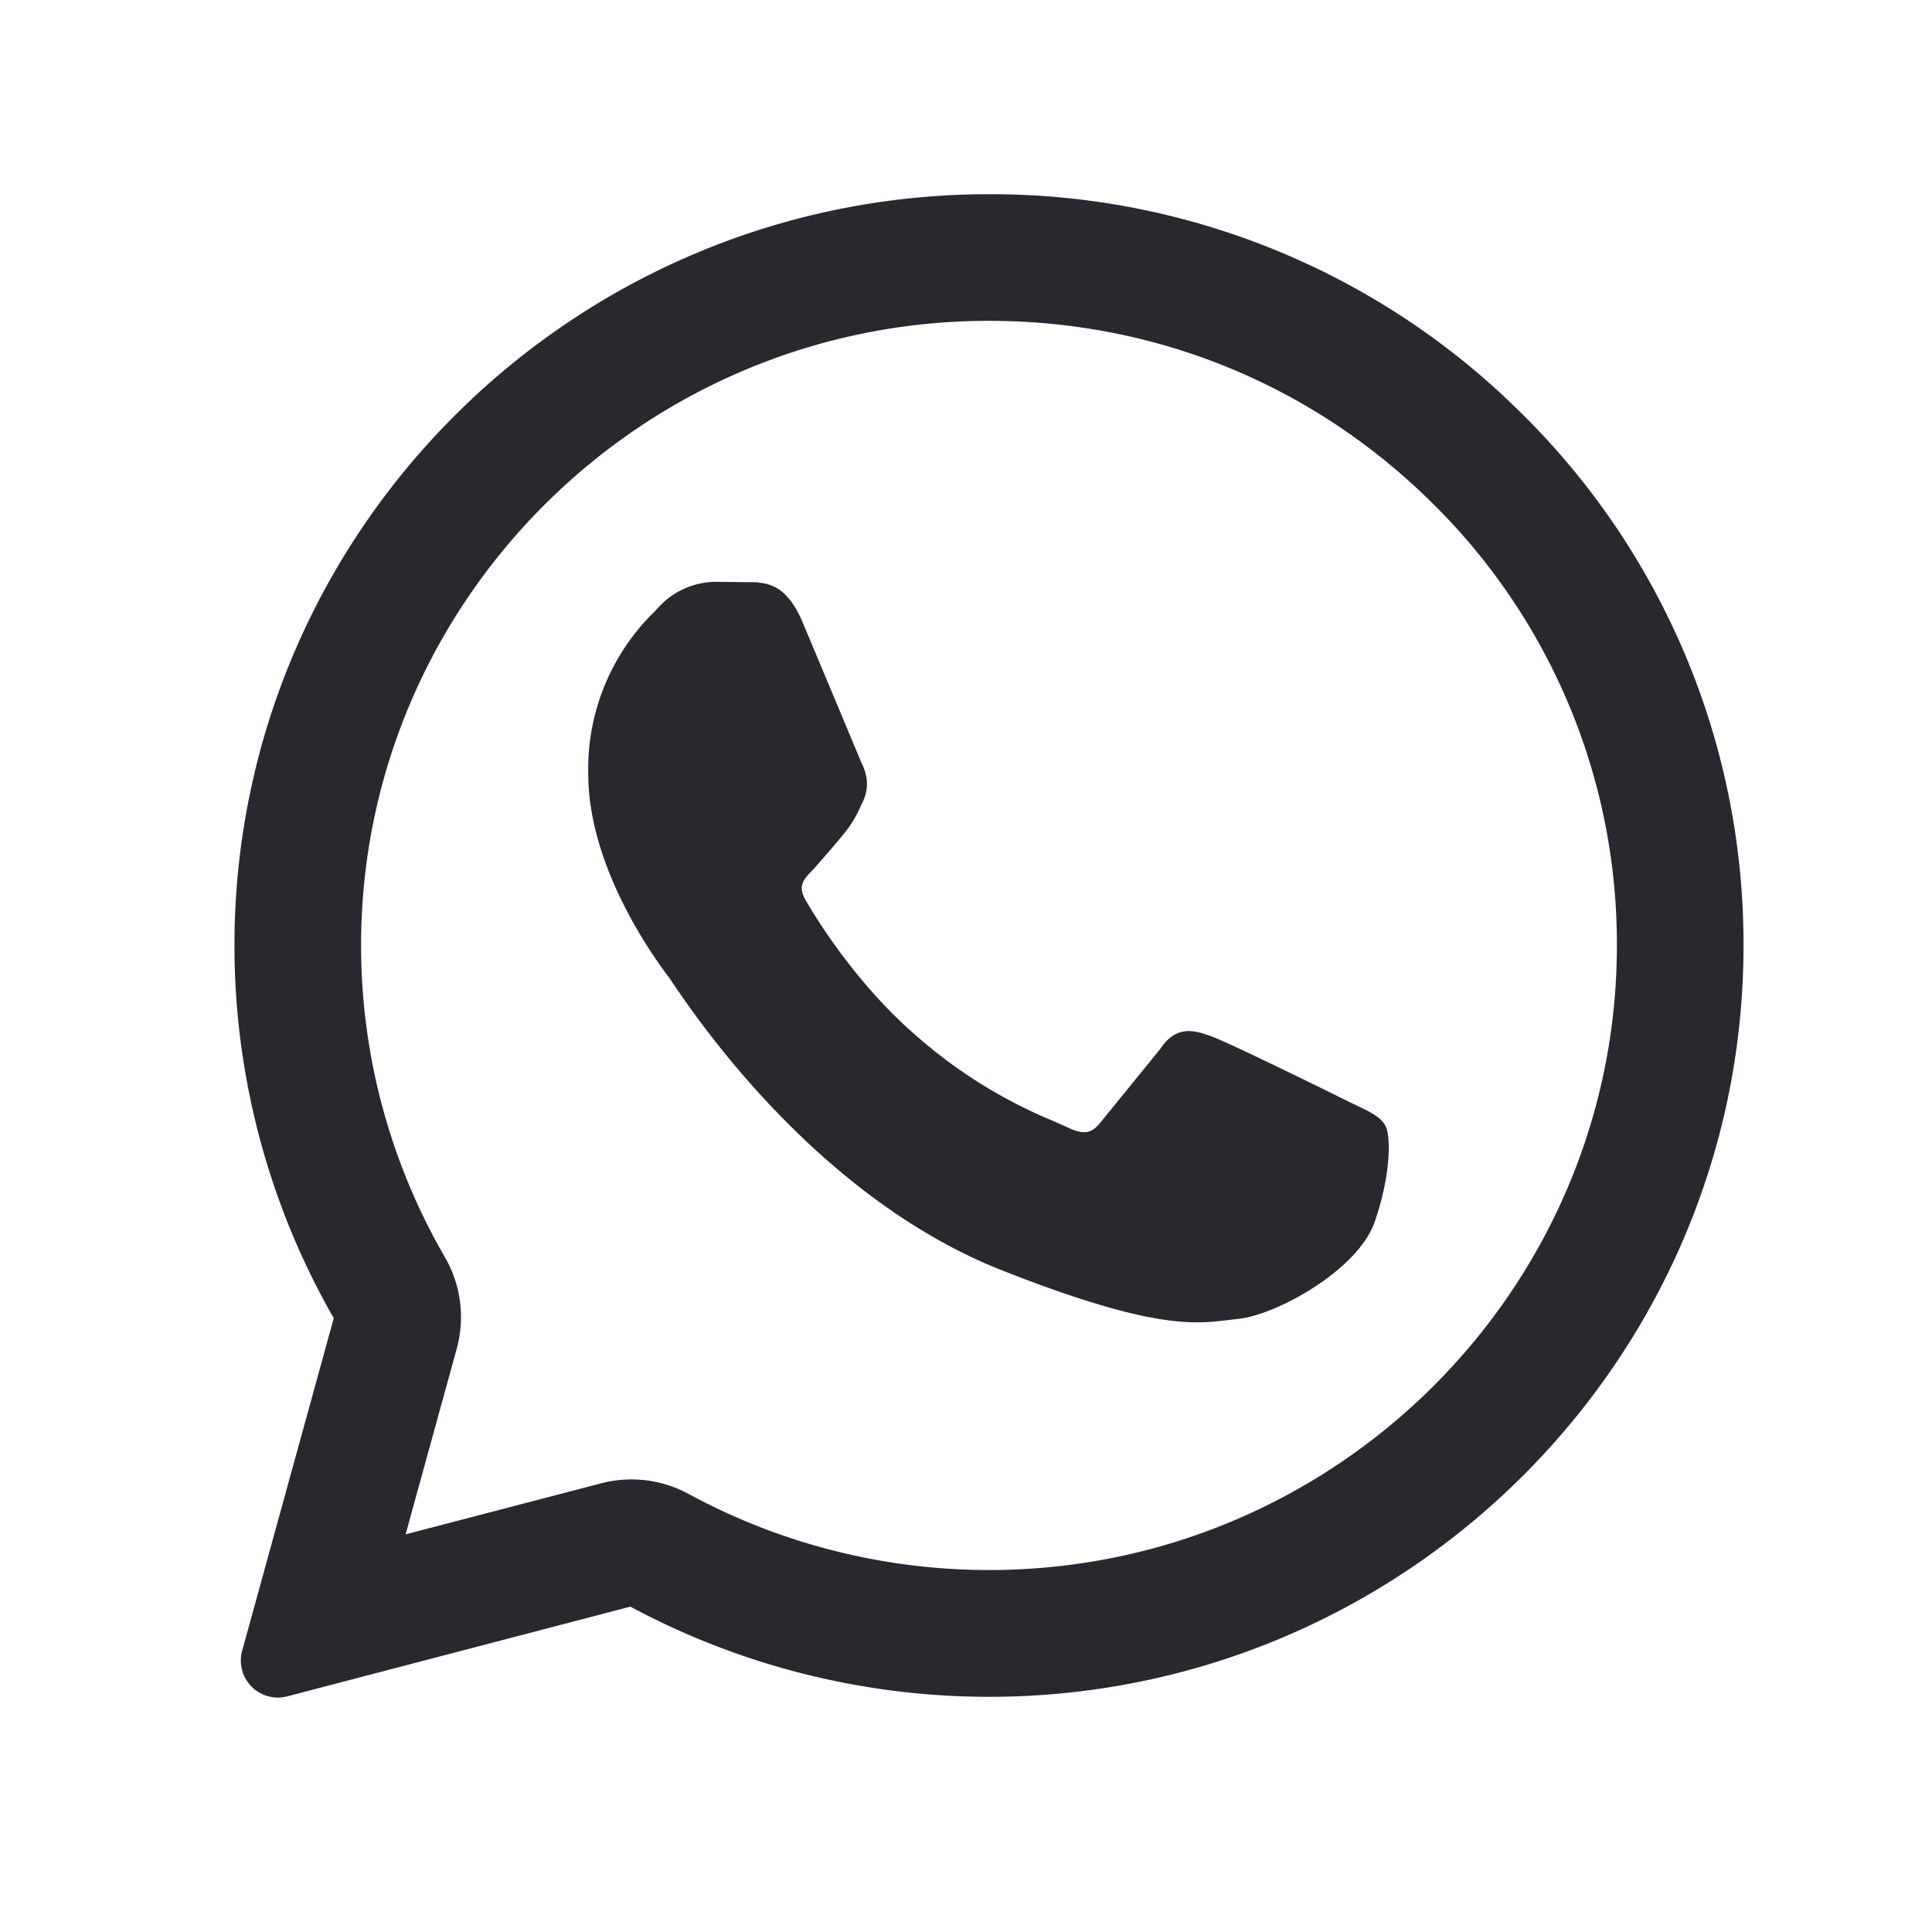
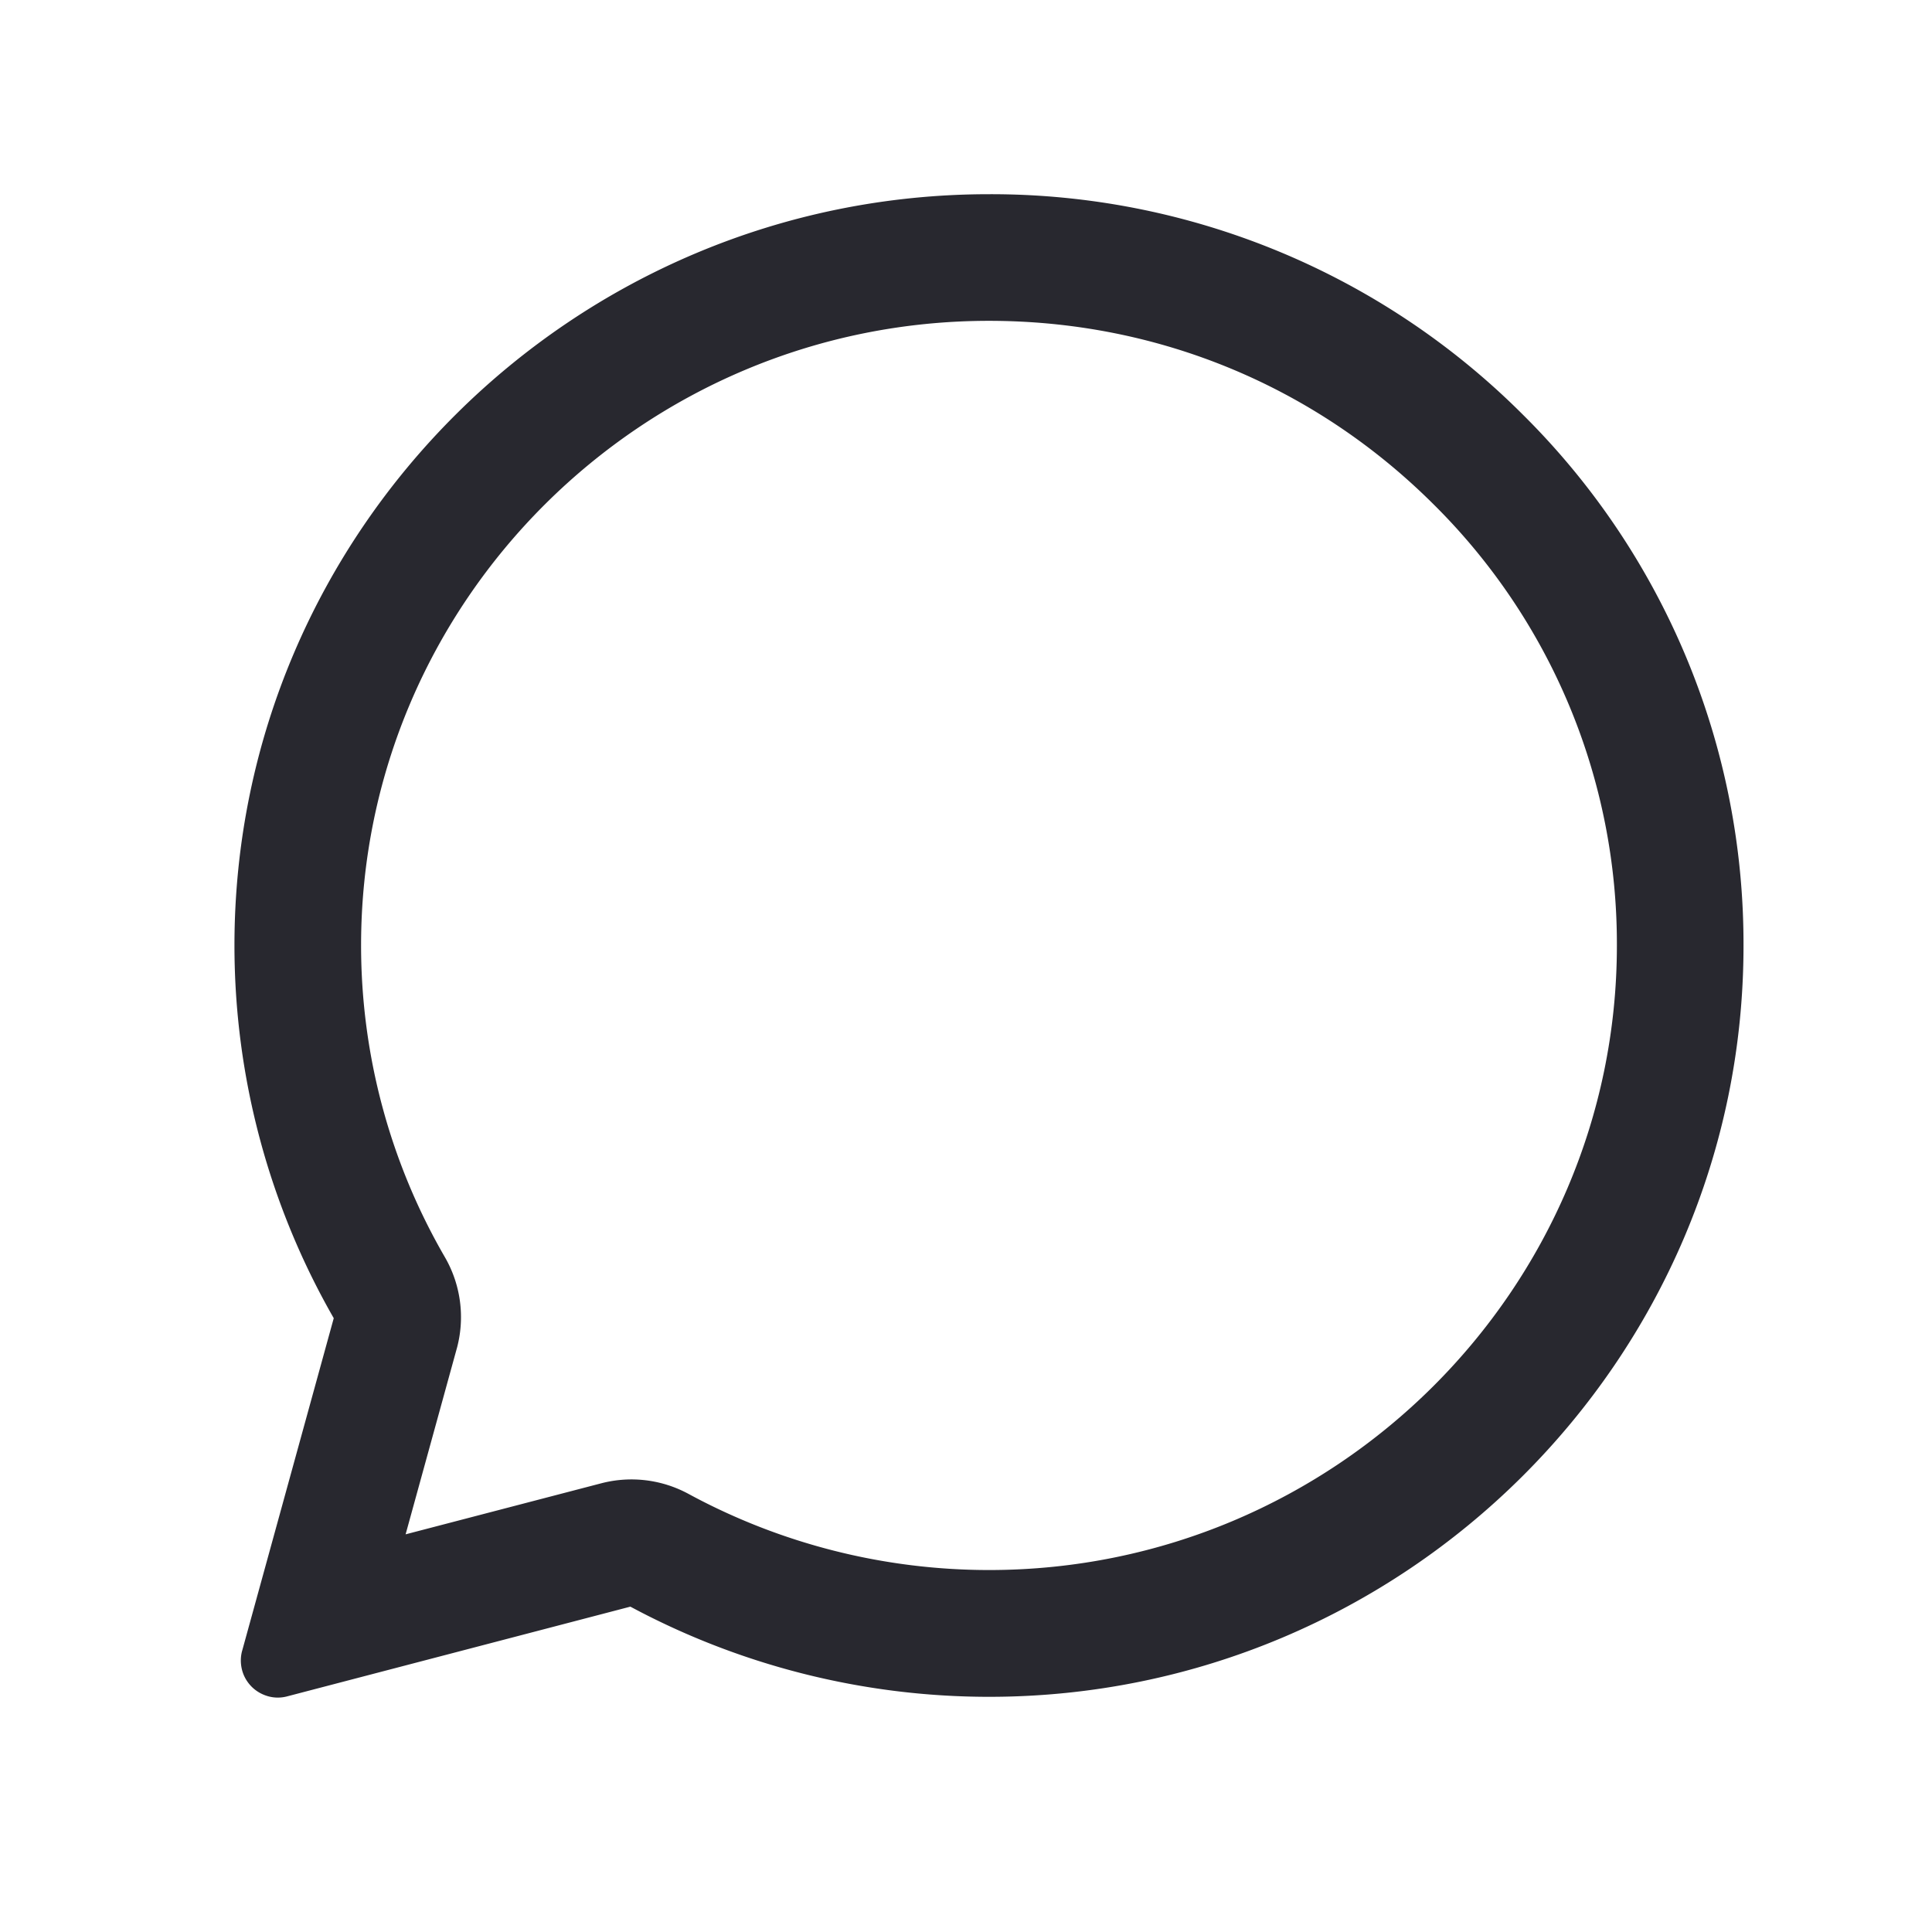
<svg xmlns="http://www.w3.org/2000/svg" width="24" height="24" fill="#28282f" stroke="#28282f" stroke-width=".175">
-   <path d="M9.337 7.321c.171.005.36.014.54.413l.484 1.154.258.618c.06.119.097.256.019.418l-.026.054c-.053.125-.126.242-.214.345l-.133.159-.226.259c-.12.119-.244.248-.106.487s.623 1.024 1.338 1.657c.524.471 1.124.85 1.775 1.119l.159.071c.24.119.382.101.52-.06l.762-.937c.157-.239.317-.201.539-.119s1.403.662 1.642.781l.133.065c.167.079.28.134.328.214.06.102.06.578-.138 1.14-.203.559-1.181 1.097-1.624 1.138l-.126.015c-.406.049-.921.112-2.757-.611-2.262-.89-3.755-3.096-4.057-3.543l-.049-.071-.006-.008c-.137-.184-.977-1.307-.977-2.467a2.64 2.64 0 0 1 .796-1.951l.044-.047c.081-.091.179-.165.289-.216s.23-.079.351-.083l.462.005z" />
  <path fill-rule="evenodd" d="M3.093 20.527c-.018.063-.018.13-.002.194s.049.121.095.168.104.08.167.098.13.018.193.001l4.296-1.123c1.363.738 2.889 1.125 4.439 1.126h.004c5.116 0 9.286-4.147 9.286-9.243.003-1.216-.235-2.42-.702-3.542s-1.152-2.141-2.016-2.996A9.25 9.25 0 0 0 12.286 2.5C7.17 2.5 3 6.646 3 11.743a9.22 9.22 0 0 0 1.24 4.62l-1.147 4.165zm2.496-3.794a1.4 1.4 0 0 0-.138-1.072 7.81 7.81 0 0 1-1.053-3.919c0-4.318 3.537-7.844 7.887-7.844 2.117 0 4.092.818 5.582 2.302.733.725 1.315 1.589 1.711 2.541s.598 1.974.595 3.005c0 4.318-3.537 7.845-7.887 7.845h-.005c-1.317-.001-2.613-.329-3.771-.957a1.4 1.4 0 0 0-1.02-.123l-2.576.672.675-2.451z" />
</svg>